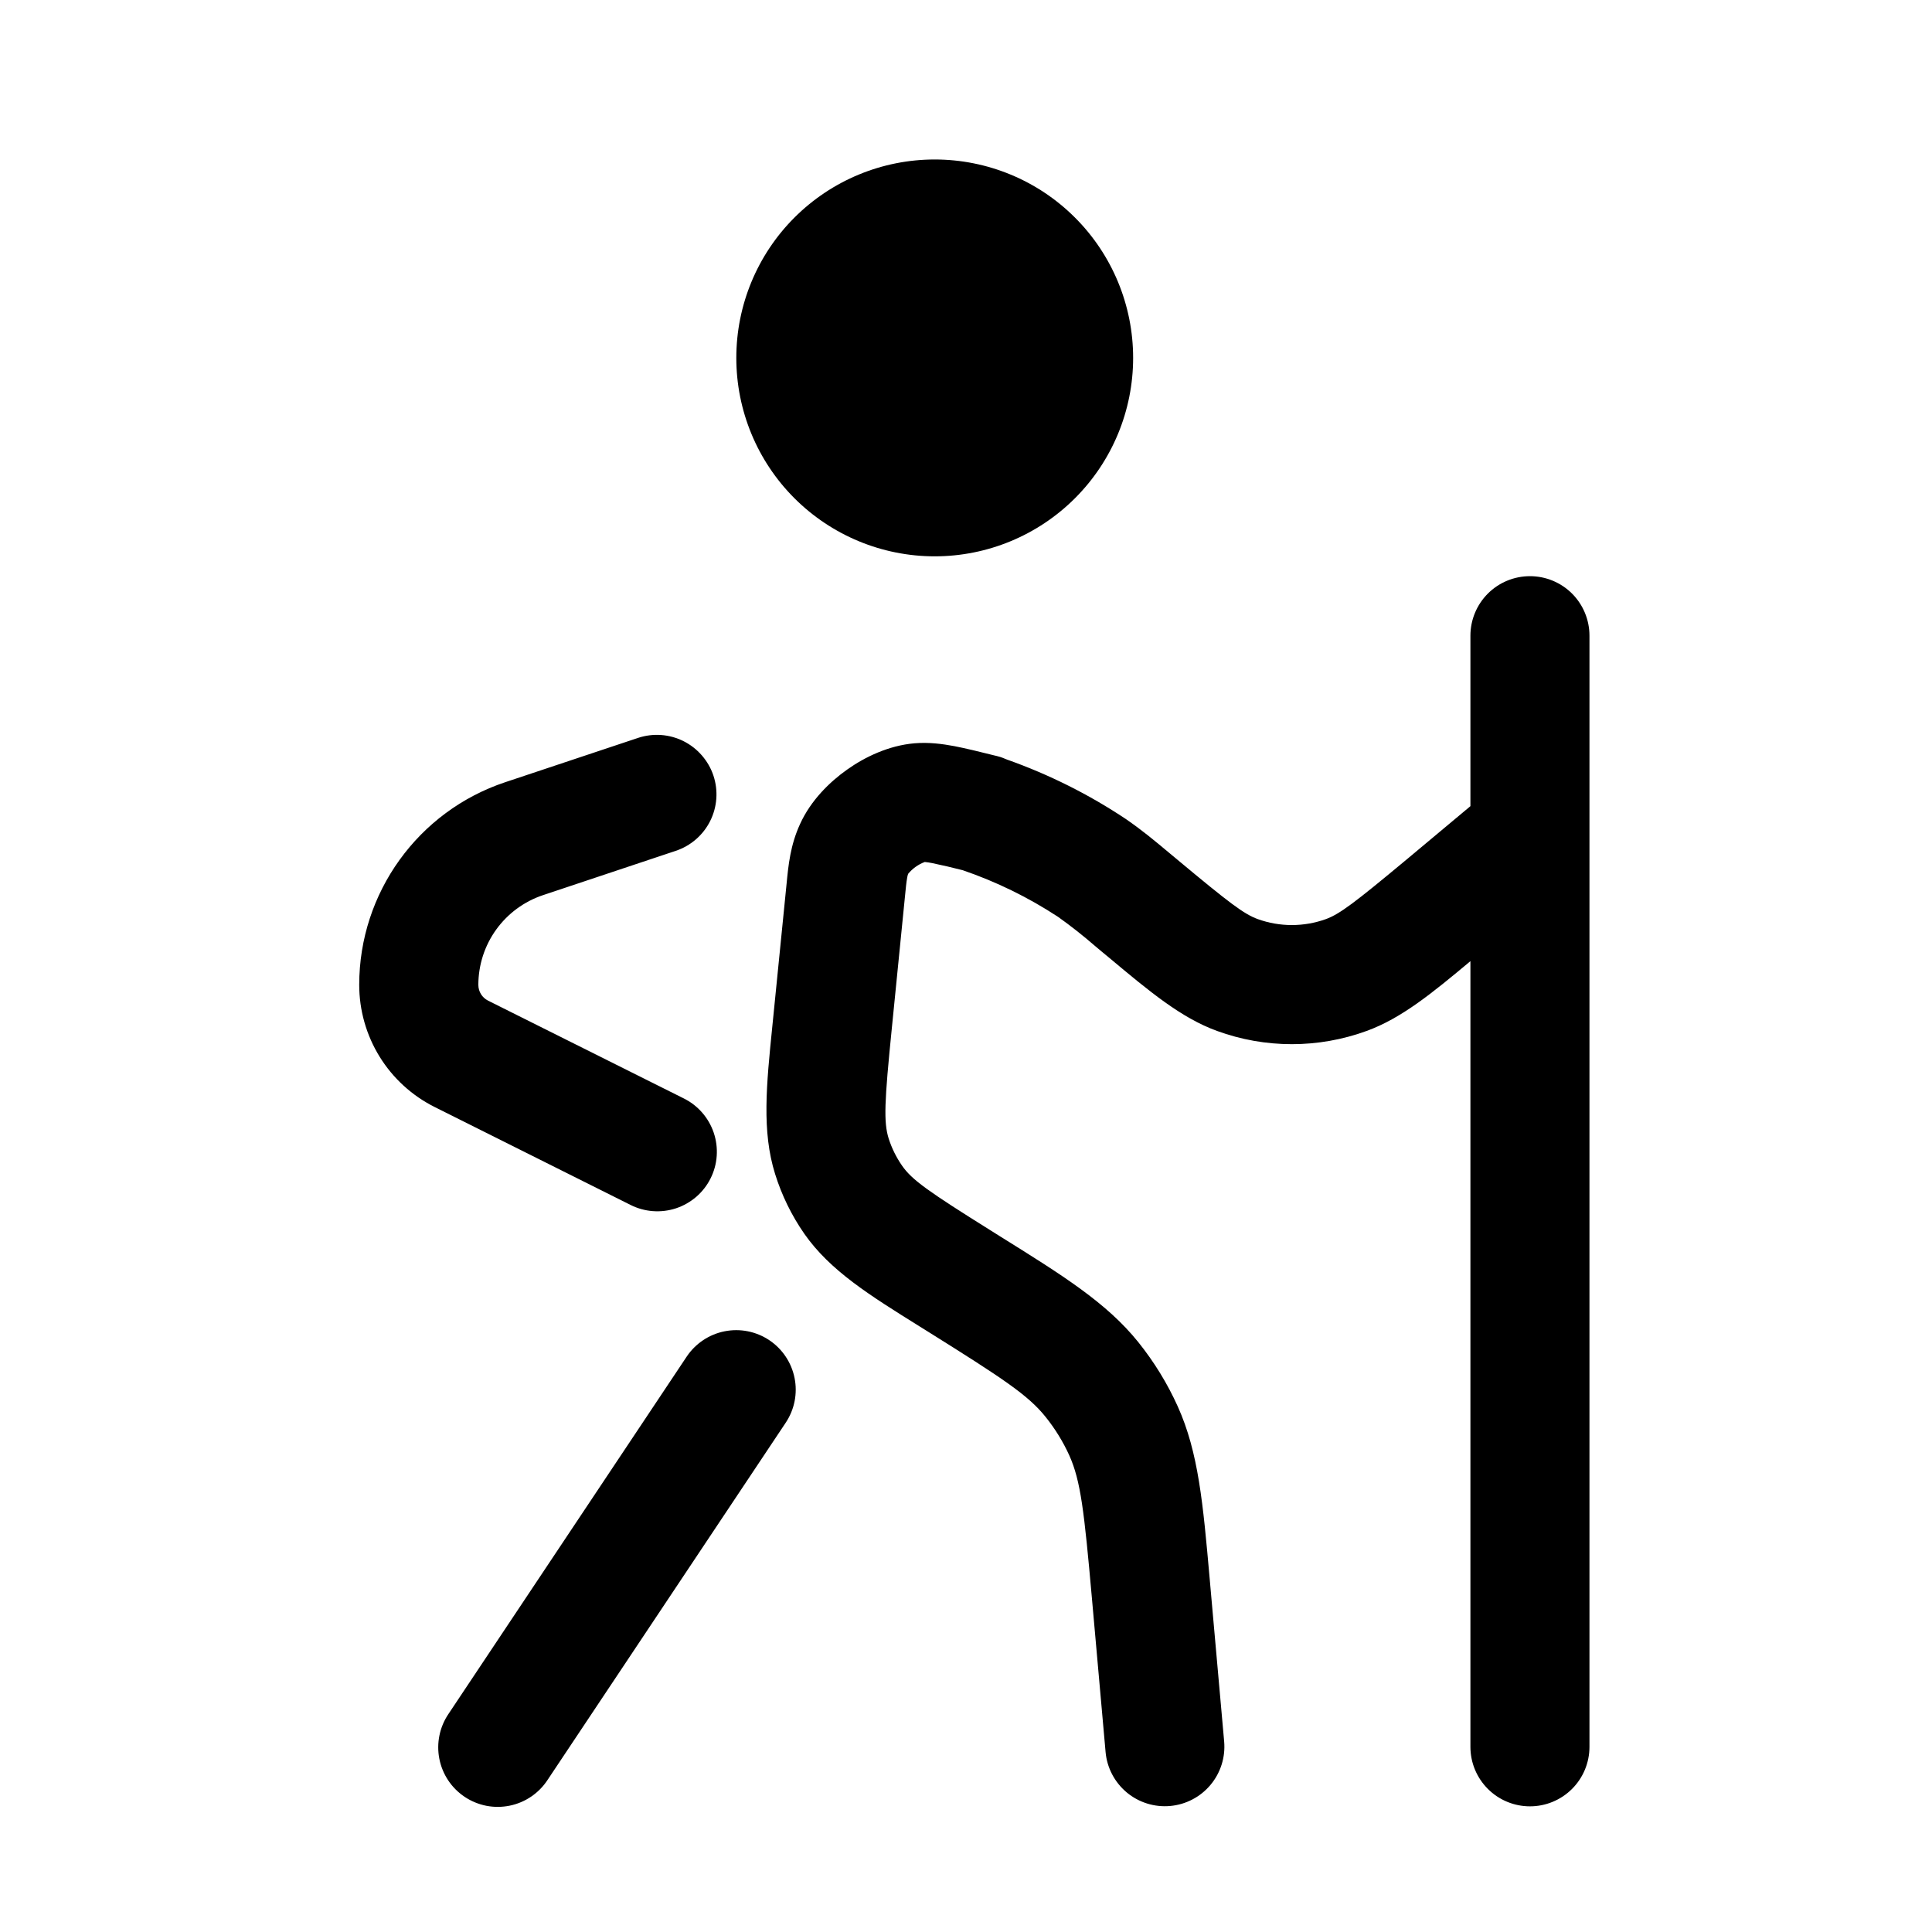
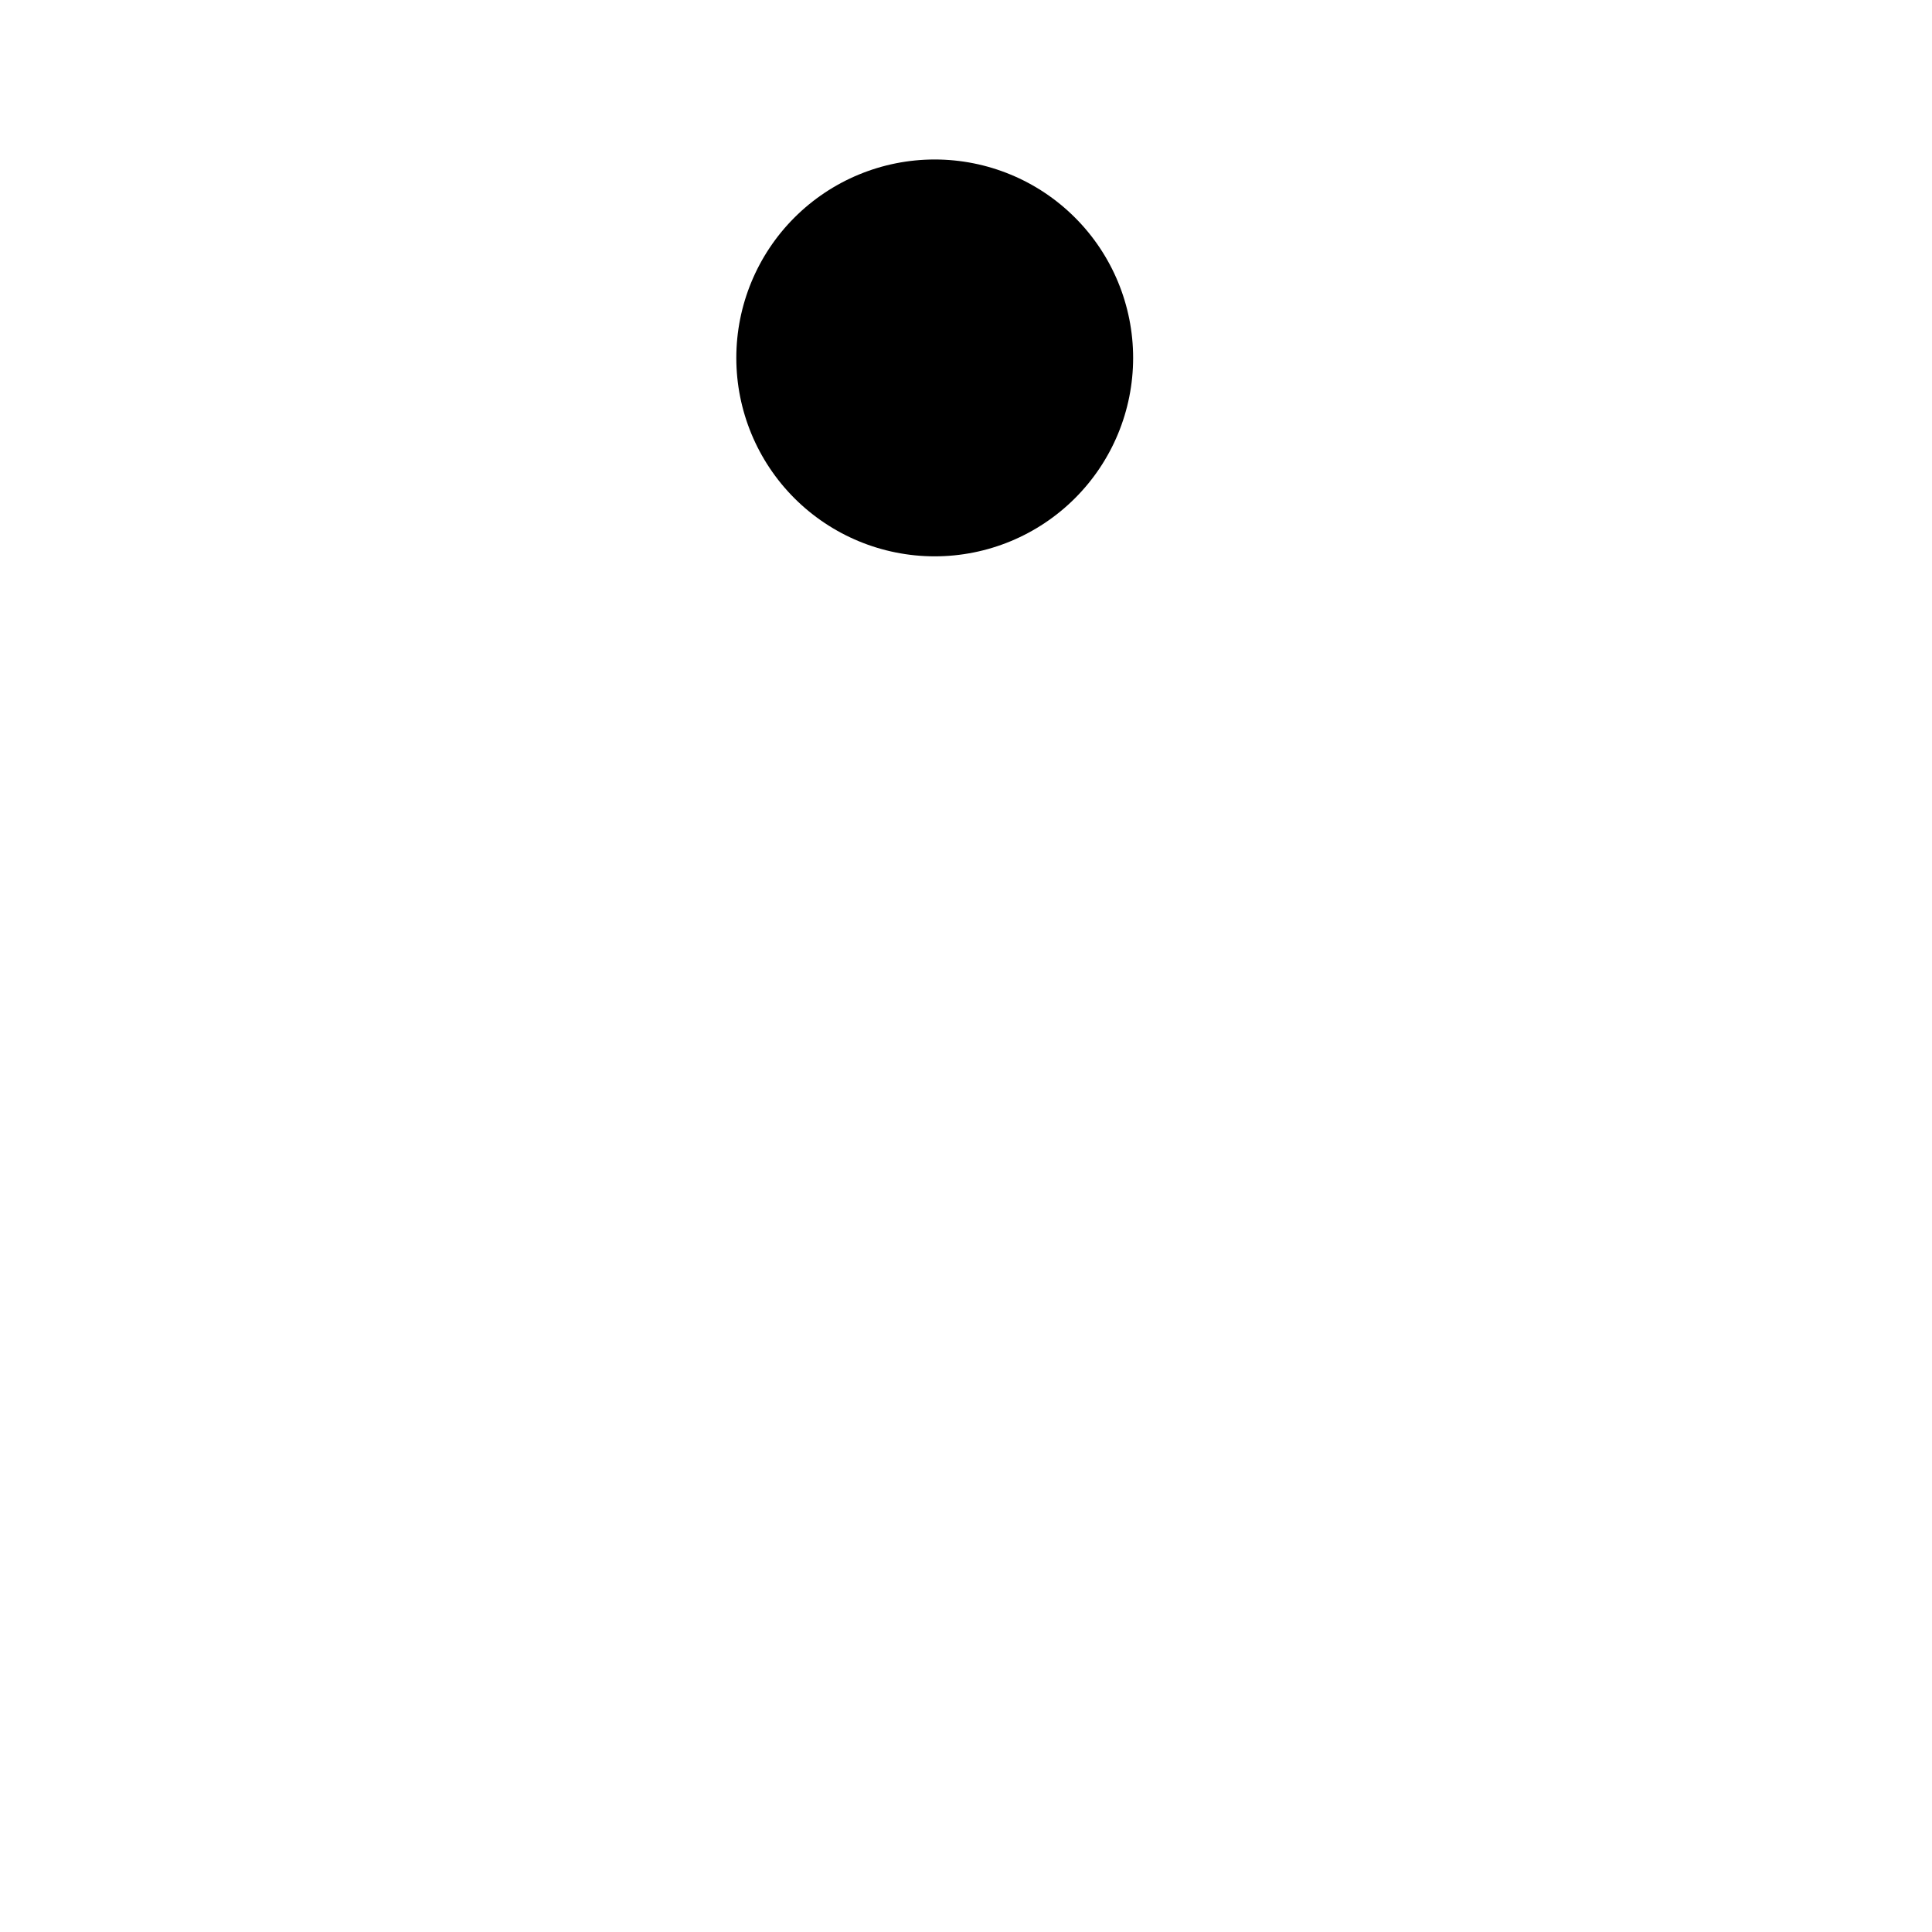
<svg xmlns="http://www.w3.org/2000/svg" width="71" height="71" viewBox="0 0 71 71" fill="none">
  <path d="M41.642 13.153C41.642 15.087 40.874 16.942 39.506 18.309C38.139 19.676 36.284 20.445 34.35 20.445C32.416 20.445 30.562 19.676 29.194 18.309C27.827 16.942 27.059 15.087 27.059 13.153C27.059 11.219 27.827 9.364 29.194 7.997C30.562 6.629 32.416 5.861 34.35 5.861C36.284 5.861 38.139 6.629 39.506 7.997C40.874 9.364 41.642 11.219 41.642 13.153Z" fill="black" />
-   <path fill-rule="evenodd" clip-rule="evenodd" d="M56.225 21.174C56.805 21.174 57.361 21.404 57.772 21.814C58.182 22.225 58.412 22.781 58.412 23.361V64.195C58.412 64.775 58.182 65.331 57.772 65.741C57.361 66.152 56.805 66.382 56.225 66.382C55.645 66.382 55.088 66.152 54.678 65.741C54.268 65.331 54.037 64.775 54.037 64.195V35.322C52.623 36.504 51.5 37.422 50.225 37.886C48.449 38.535 46.501 38.535 44.724 37.886C43.403 37.405 42.245 36.437 40.758 35.194L40.487 34.97L40.25 34.771C39.811 34.39 39.354 34.029 38.88 33.692C37.789 32.977 36.613 32.402 35.38 31.98C35.006 31.884 34.631 31.796 34.254 31.718C34.165 31.7 34.075 31.686 33.985 31.677C33.746 31.767 33.535 31.917 33.373 32.114C33.356 32.161 33.345 32.208 33.338 32.257C33.309 32.412 33.288 32.619 33.247 33.045L32.775 37.778C32.501 40.502 32.469 41.232 32.658 41.841C32.772 42.197 32.938 42.532 33.151 42.839C33.516 43.364 34.114 43.784 36.435 45.236L36.742 45.429C39.063 46.875 40.67 47.879 41.831 49.322C42.414 50.049 42.902 50.842 43.284 51.691C44.045 53.38 44.211 55.267 44.453 57.991L44.485 58.355L44.987 63.999C45.038 64.576 44.857 65.15 44.485 65.594C44.113 66.039 43.58 66.317 43.003 66.369C42.426 66.421 41.852 66.242 41.407 65.871C40.962 65.499 40.682 64.967 40.63 64.39L40.128 58.743C39.842 55.515 39.714 54.418 39.297 53.487C39.066 52.979 38.772 52.502 38.422 52.067C37.783 51.271 36.864 50.664 34.117 48.946C34.008 48.878 33.899 48.81 33.79 48.742C31.952 47.596 30.506 46.695 29.561 45.344C29.092 44.67 28.729 43.929 28.485 43.145C27.992 41.573 28.164 39.878 28.382 37.723L28.42 37.344L28.893 32.613L28.907 32.473C28.972 31.802 29.044 31.058 29.403 30.28C29.797 29.413 30.491 28.734 31.136 28.279C31.777 27.824 32.652 27.398 33.603 27.316C34.14 27.27 34.642 27.34 35.076 27.421C35.496 27.503 35.998 27.625 36.555 27.765L36.631 27.783L36.683 27.797C36.712 27.805 36.74 27.812 36.768 27.821C36.791 27.83 36.89 27.862 37.007 27.914C38.549 28.46 40.018 29.194 41.379 30.102C41.977 30.516 42.377 30.848 43.015 31.382L43.05 31.411L43.289 31.61C45.179 33.185 45.716 33.593 46.224 33.777C47.032 34.068 47.915 34.068 48.726 33.777C49.234 33.59 49.77 33.185 51.663 31.61L54.037 29.626V23.361C54.037 22.781 54.268 22.225 54.678 21.814C55.088 21.404 55.645 21.174 56.225 21.174ZM35.309 27.873H35.315L35.336 27.865L35.309 27.873ZM26.218 28.503C26.401 29.054 26.358 29.654 26.098 30.173C25.838 30.691 25.383 31.085 24.833 31.268L19.956 32.896C19.264 33.127 18.663 33.569 18.236 34.16C17.809 34.752 17.58 35.462 17.579 36.192C17.579 36.44 17.716 36.661 17.935 36.772L25.119 40.362C25.378 40.489 25.61 40.666 25.8 40.883C25.991 41.1 26.136 41.353 26.229 41.626C26.321 41.9 26.359 42.189 26.339 42.477C26.32 42.765 26.243 43.046 26.114 43.304C25.985 43.563 25.806 43.793 25.588 43.982C25.369 44.17 25.116 44.314 24.842 44.405C24.567 44.495 24.278 44.53 23.99 44.508C23.703 44.486 23.422 44.408 23.165 44.277L15.975 40.683C15.141 40.266 14.44 39.625 13.95 38.832C13.46 38.038 13.201 37.124 13.201 36.192C13.201 32.814 15.365 29.813 18.568 28.745L23.447 27.118C23.72 27.027 24.008 26.991 24.295 27.011C24.582 27.032 24.861 27.108 25.119 27.237C25.376 27.366 25.605 27.544 25.793 27.761C25.981 27.978 26.128 28.23 26.218 28.503ZM28.269 49.25C28.751 49.571 29.086 50.072 29.2 50.641C29.314 51.209 29.197 51.8 28.875 52.283L20.125 65.408C19.968 65.65 19.763 65.859 19.524 66.022C19.285 66.185 19.016 66.299 18.733 66.357C18.449 66.415 18.157 66.417 17.873 66.362C17.589 66.306 17.319 66.195 17.079 66.035C16.838 65.874 16.631 65.668 16.471 65.427C16.311 65.186 16.2 64.916 16.145 64.632C16.09 64.348 16.091 64.056 16.15 63.772C16.208 63.489 16.322 63.22 16.485 62.981L25.235 49.856C25.557 49.374 26.058 49.038 26.626 48.925C27.195 48.811 27.786 48.928 28.269 49.25Z" fill="black" />
</svg>